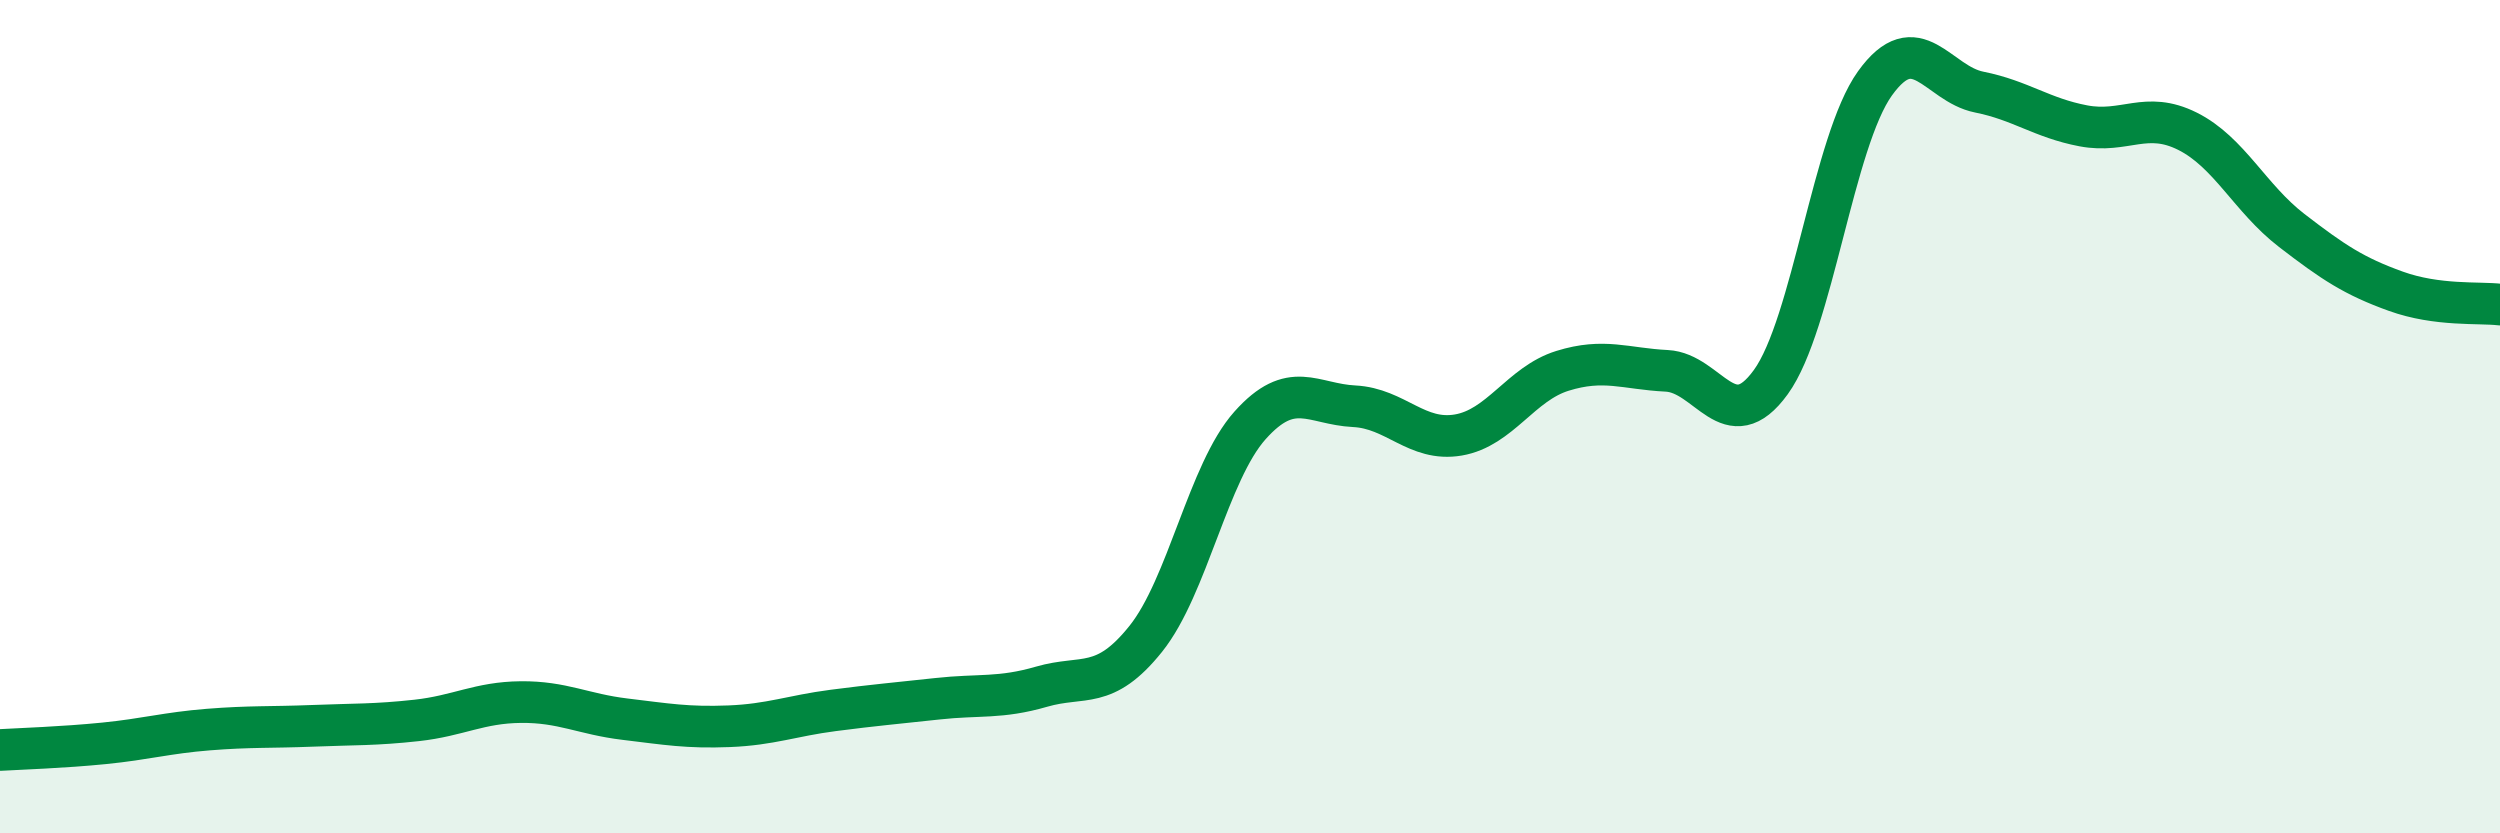
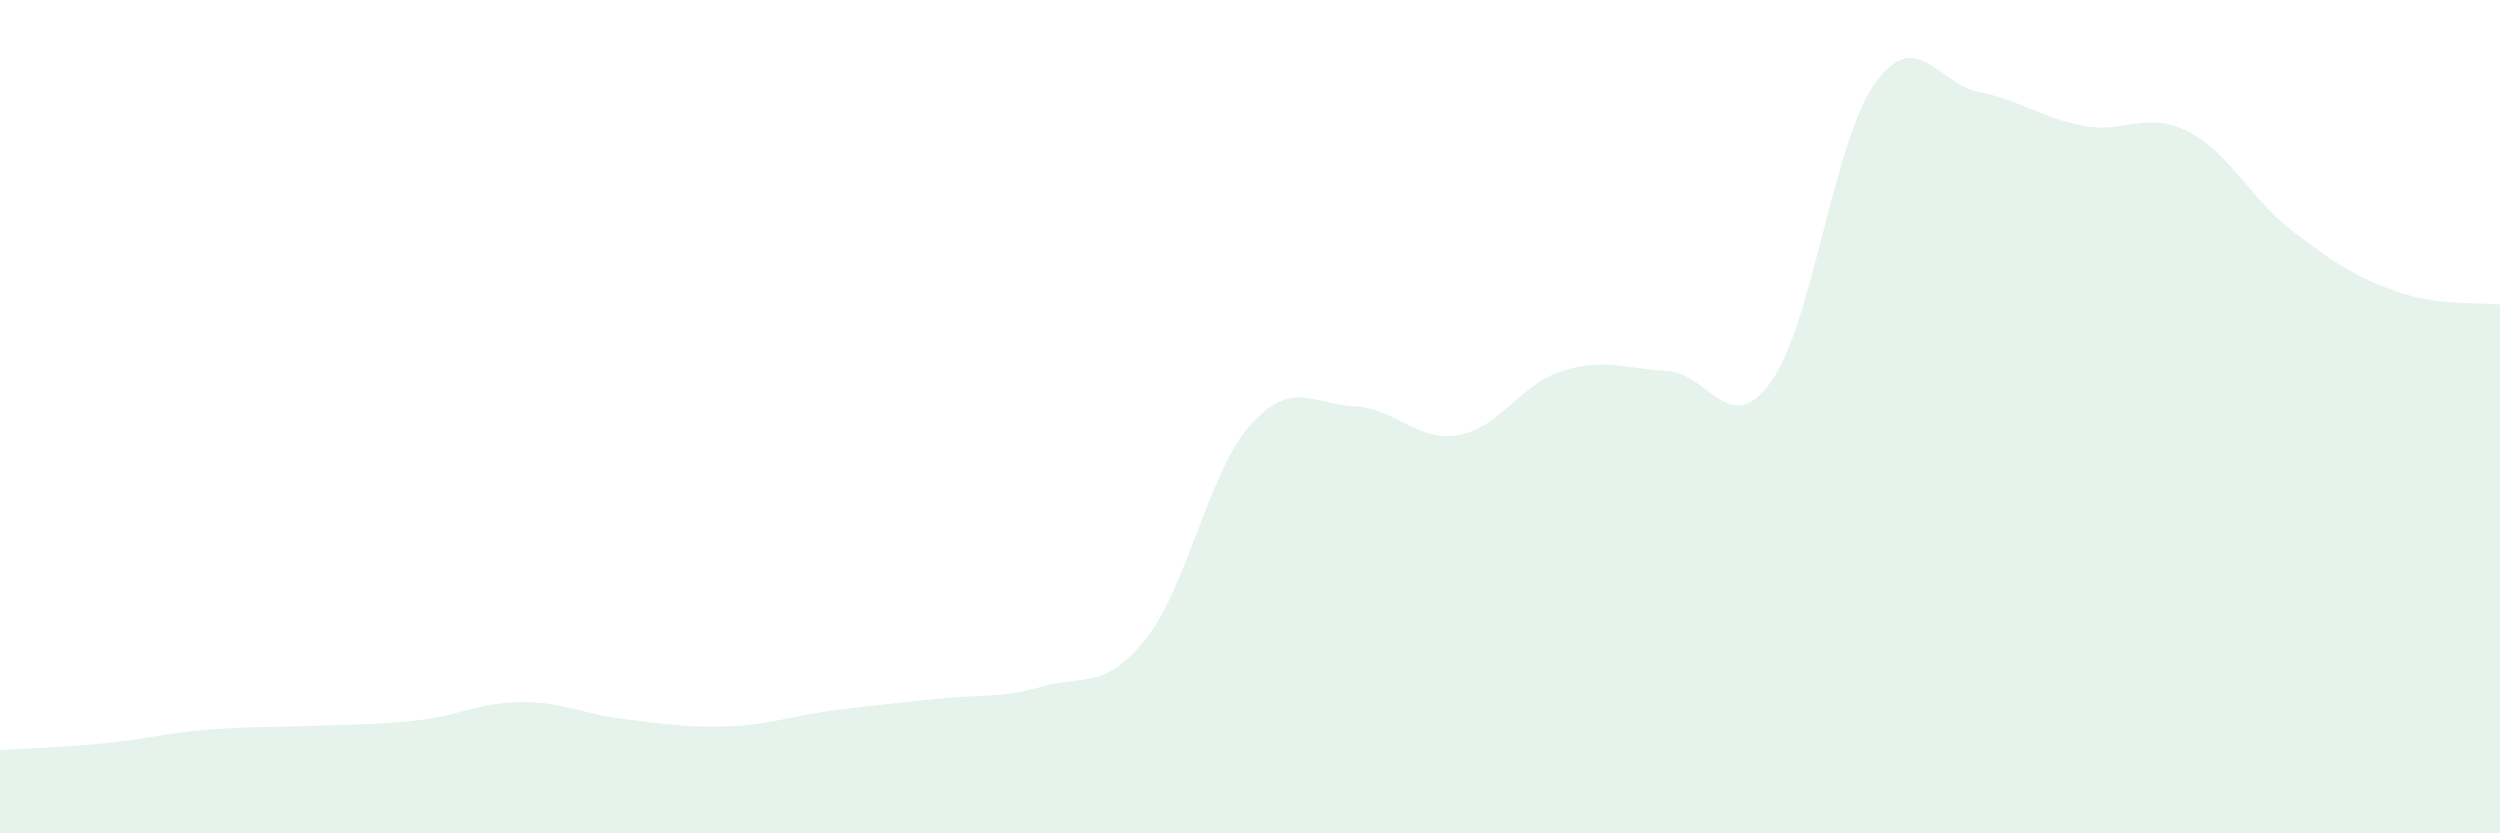
<svg xmlns="http://www.w3.org/2000/svg" width="60" height="20" viewBox="0 0 60 20">
  <path d="M 0,18 C 0.5,17.97 1.5,17.94 2.5,17.84 C 3.5,17.74 4,17.59 5,17.51 C 6,17.43 6.5,17.46 7.5,17.42 C 8.5,17.38 9,17.4 10,17.29 C 11,17.18 11.5,16.86 12.5,16.85 C 13.5,16.84 14,17.14 15,17.26 C 16,17.38 16.5,17.47 17.5,17.43 C 18.5,17.39 19,17.18 20,17.05 C 21,16.92 21.5,16.88 22.5,16.77 C 23.5,16.66 24,16.77 25,16.48 C 26,16.19 26.5,16.58 27.5,15.33 C 28.5,14.08 29,11.33 30,10.21 C 31,9.09 31.5,9.7 32.5,9.75 C 33.5,9.8 34,10.61 35,10.44 C 36,10.27 36.5,9.21 37.5,8.9 C 38.5,8.59 39,8.85 40,8.9 C 41,8.95 41.5,10.55 42.5,9.17 C 43.5,7.79 44,3.39 45,2 C 46,0.61 46.5,2.01 47.5,2.21 C 48.5,2.41 49,2.83 50,3.02 C 51,3.21 51.5,2.65 52.5,3.15 C 53.5,3.65 54,4.76 55,5.53 C 56,6.3 56.5,6.63 57.5,6.99 C 58.5,7.35 59.5,7.25 60,7.31L60 20L0 20Z" fill="#008740" opacity="0.1" stroke-linecap="round" stroke-linejoin="round" />
-   <path d="M 0,18 C 0.5,17.97 1.5,17.94 2.5,17.84 C 3.5,17.74 4,17.59 5,17.51 C 6,17.43 6.5,17.46 7.5,17.42 C 8.5,17.38 9,17.4 10,17.29 C 11,17.18 11.5,16.86 12.5,16.85 C 13.5,16.84 14,17.14 15,17.26 C 16,17.38 16.5,17.47 17.5,17.43 C 18.5,17.39 19,17.18 20,17.05 C 21,16.92 21.5,16.88 22.5,16.77 C 23.5,16.66 24,16.77 25,16.48 C 26,16.19 26.5,16.58 27.5,15.33 C 28.5,14.08 29,11.33 30,10.21 C 31,9.09 31.5,9.7 32.5,9.75 C 33.5,9.8 34,10.61 35,10.44 C 36,10.27 36.5,9.21 37.5,8.9 C 38.5,8.59 39,8.85 40,8.9 C 41,8.95 41.5,10.55 42.5,9.17 C 43.5,7.79 44,3.39 45,2 C 46,0.61 46.5,2.01 47.5,2.21 C 48.5,2.41 49,2.83 50,3.02 C 51,3.21 51.5,2.65 52.5,3.15 C 53.5,3.65 54,4.76 55,5.53 C 56,6.3 56.5,6.63 57.5,6.99 C 58.5,7.35 59.5,7.25 60,7.31" stroke="#008740" stroke-width="1" fill="none" stroke-linecap="round" stroke-linejoin="round" />
</svg>